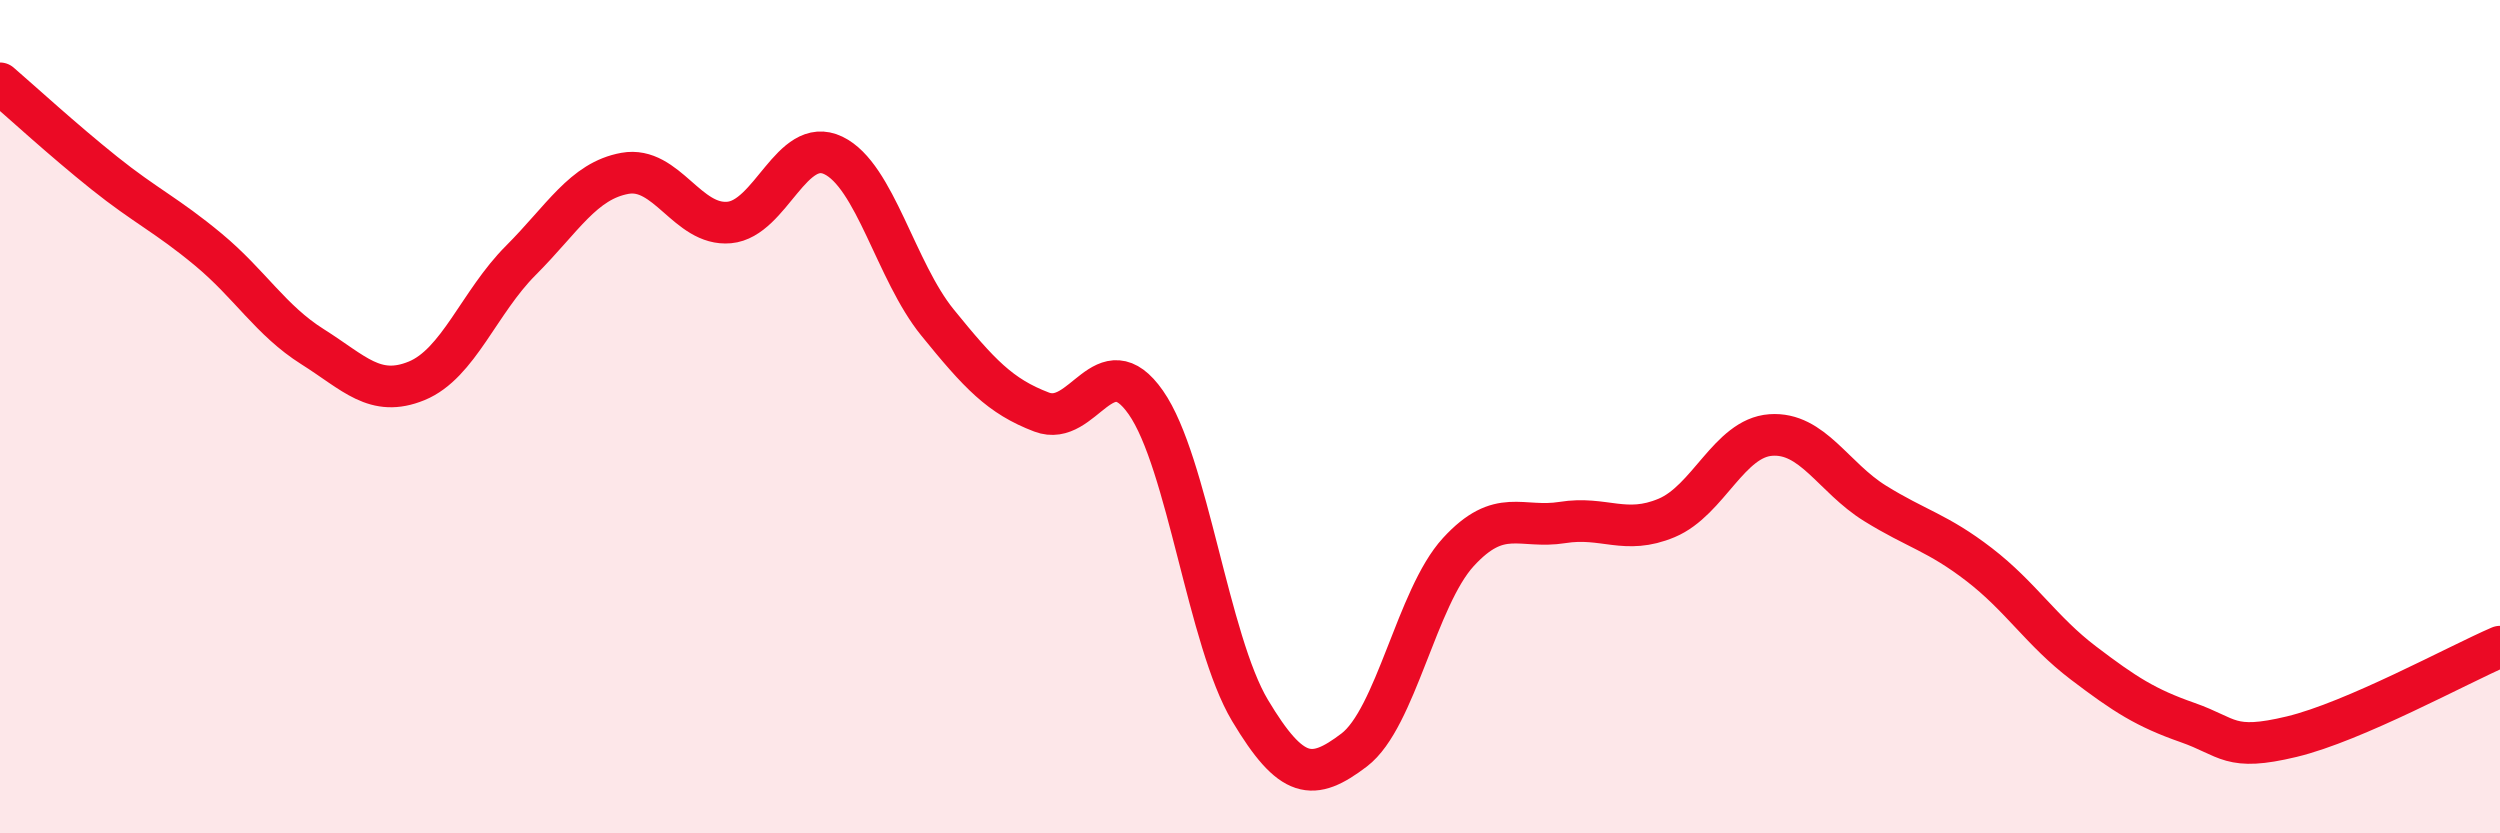
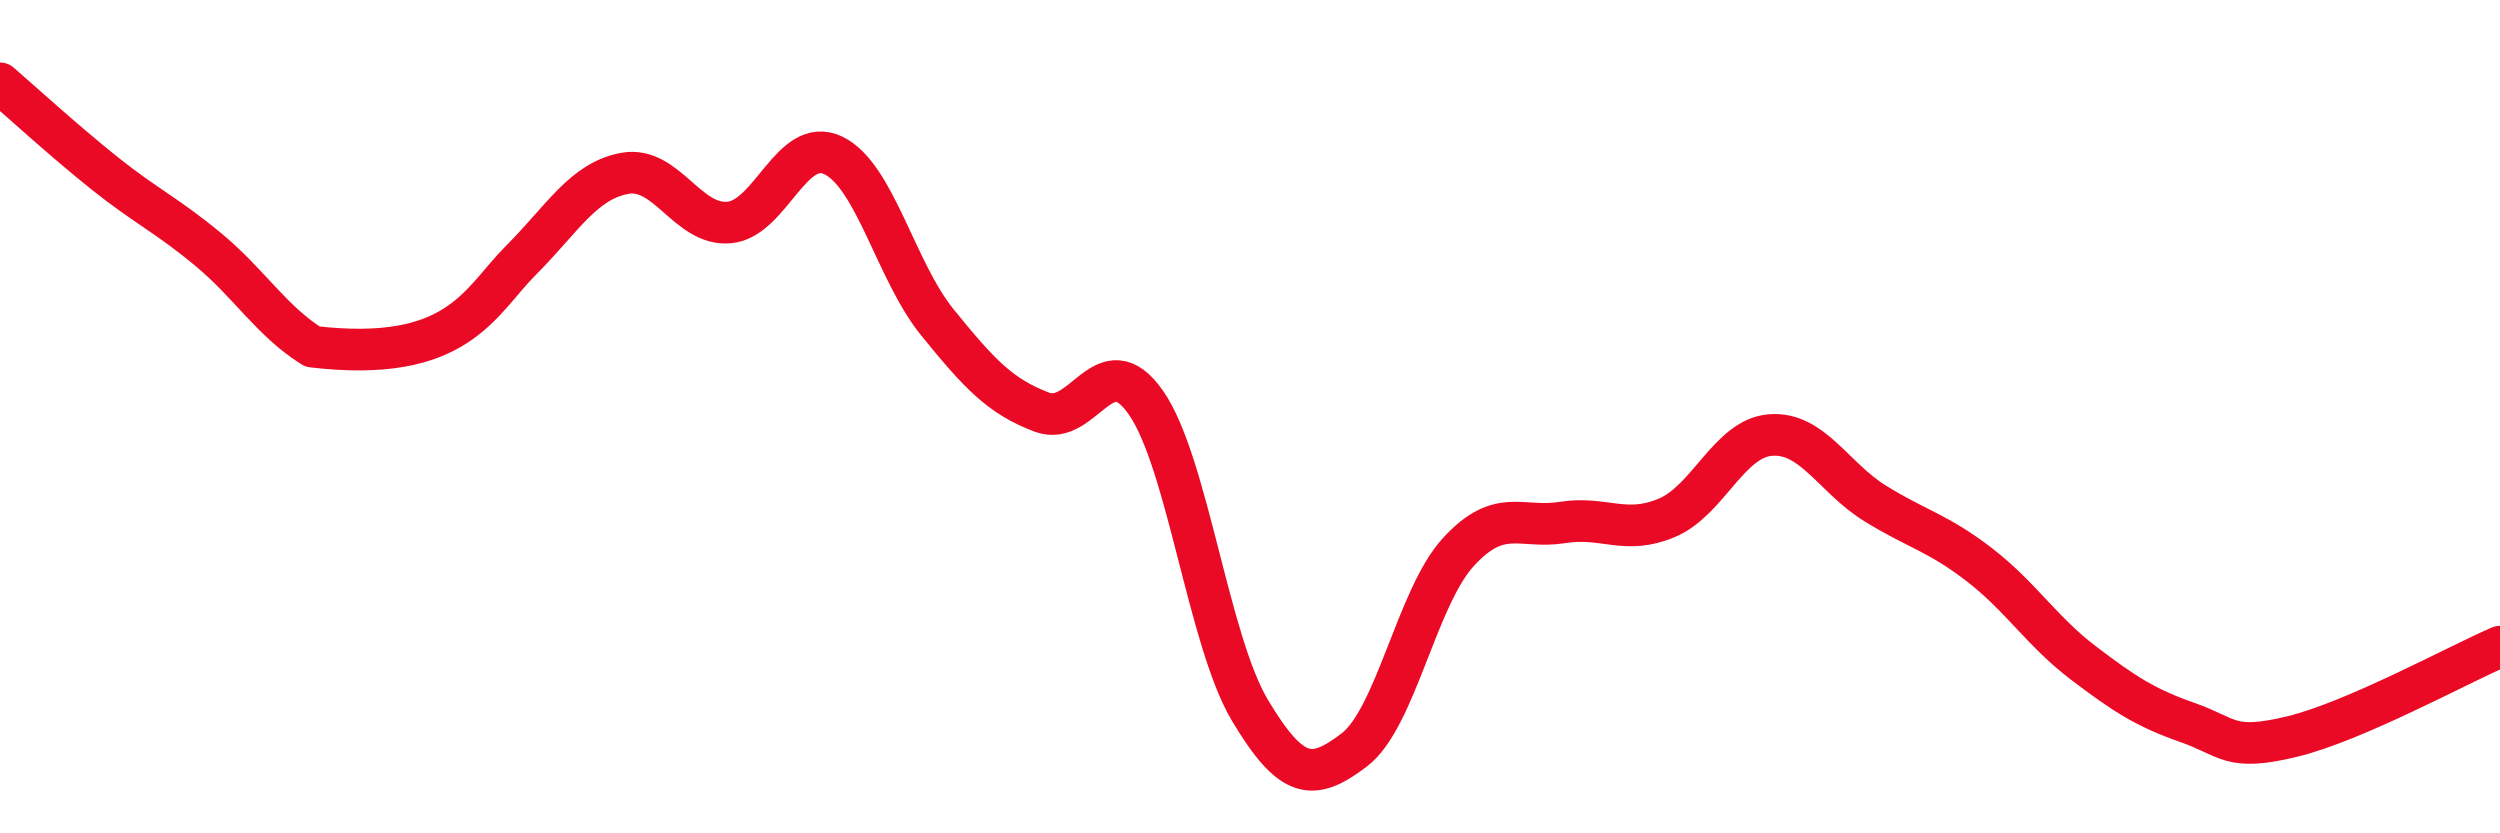
<svg xmlns="http://www.w3.org/2000/svg" width="60" height="20" viewBox="0 0 60 20">
-   <path d="M 0,2 C 0.5,2.43 1.5,3.35 2.5,4.15 C 3.5,4.95 4,5.16 5,5.99 C 6,6.82 6.5,7.69 7.5,8.32 C 8.5,8.95 9,9.55 10,9.14 C 11,8.73 11.5,7.25 12.5,6.25 C 13.5,5.25 14,4.34 15,4.16 C 16,3.98 16.5,5.43 17.5,5.34 C 18.5,5.25 19,3.25 20,3.73 C 21,4.21 21.5,6.51 22.5,7.74 C 23.5,8.97 24,9.51 25,9.89 C 26,10.27 26.5,8.23 27.5,9.66 C 28.5,11.09 29,15.38 30,17.05 C 31,18.72 31.5,18.76 32.5,18 C 33.5,17.24 34,14.34 35,13.25 C 36,12.16 36.5,12.7 37.5,12.54 C 38.5,12.38 39,12.85 40,12.43 C 41,12.01 41.5,10.51 42.5,10.44 C 43.5,10.37 44,11.46 45,12.08 C 46,12.7 46.5,12.78 47.5,13.55 C 48.5,14.32 49,15.15 50,15.91 C 51,16.67 51.5,16.99 52.5,17.34 C 53.5,17.69 53.5,18.04 55,17.68 C 56.5,17.32 59,15.95 60,15.52L60 20L0 20Z" fill="#EB0A25" opacity="0.1" stroke-linecap="round" stroke-linejoin="round" />
-   <path d="M 0,2 C 0.5,2.43 1.5,3.35 2.5,4.15 C 3.5,4.95 4,5.16 5,5.99 C 6,6.82 6.5,7.69 7.5,8.32 C 8.5,8.95 9,9.55 10,9.14 C 11,8.73 11.5,7.25 12.5,6.25 C 13.5,5.25 14,4.34 15,4.16 C 16,3.98 16.5,5.43 17.5,5.34 C 18.5,5.25 19,3.25 20,3.73 C 21,4.21 21.5,6.51 22.5,7.74 C 23.5,8.97 24,9.51 25,9.89 C 26,10.27 26.5,8.23 27.5,9.66 C 28.5,11.09 29,15.38 30,17.05 C 31,18.72 31.5,18.76 32.5,18 C 33.5,17.24 34,14.34 35,13.25 C 36,12.16 36.5,12.7 37.5,12.54 C 38.5,12.38 39,12.85 40,12.43 C 41,12.01 41.5,10.51 42.5,10.44 C 43.5,10.37 44,11.46 45,12.08 C 46,12.7 46.5,12.78 47.5,13.55 C 48.5,14.32 49,15.15 50,15.91 C 51,16.67 51.5,16.99 52.5,17.34 C 53.5,17.69 53.5,18.04 55,17.68 C 56.5,17.32 59,15.95 60,15.52" stroke="#EB0A25" stroke-width="1" fill="none" stroke-linecap="round" stroke-linejoin="round" />
+   <path d="M 0,2 C 0.5,2.43 1.5,3.35 2.5,4.15 C 3.5,4.95 4,5.16 5,5.99 C 6,6.82 6.5,7.69 7.5,8.32 C 11,8.73 11.5,7.25 12.5,6.25 C 13.5,5.25 14,4.34 15,4.16 C 16,3.98 16.5,5.43 17.5,5.34 C 18.5,5.25 19,3.25 20,3.73 C 21,4.21 21.5,6.51 22.5,7.74 C 23.5,8.97 24,9.51 25,9.89 C 26,10.27 26.5,8.23 27.5,9.66 C 28.5,11.09 29,15.38 30,17.05 C 31,18.72 31.5,18.76 32.5,18 C 33.5,17.24 34,14.34 35,13.25 C 36,12.16 36.5,12.7 37.5,12.54 C 38.5,12.38 39,12.85 40,12.43 C 41,12.01 41.5,10.51 42.5,10.44 C 43.5,10.37 44,11.46 45,12.08 C 46,12.7 46.5,12.78 47.5,13.55 C 48.5,14.32 49,15.15 50,15.91 C 51,16.67 51.5,16.99 52.5,17.34 C 53.5,17.69 53.5,18.04 55,17.68 C 56.5,17.32 59,15.95 60,15.52" stroke="#EB0A25" stroke-width="1" fill="none" stroke-linecap="round" stroke-linejoin="round" />
</svg>